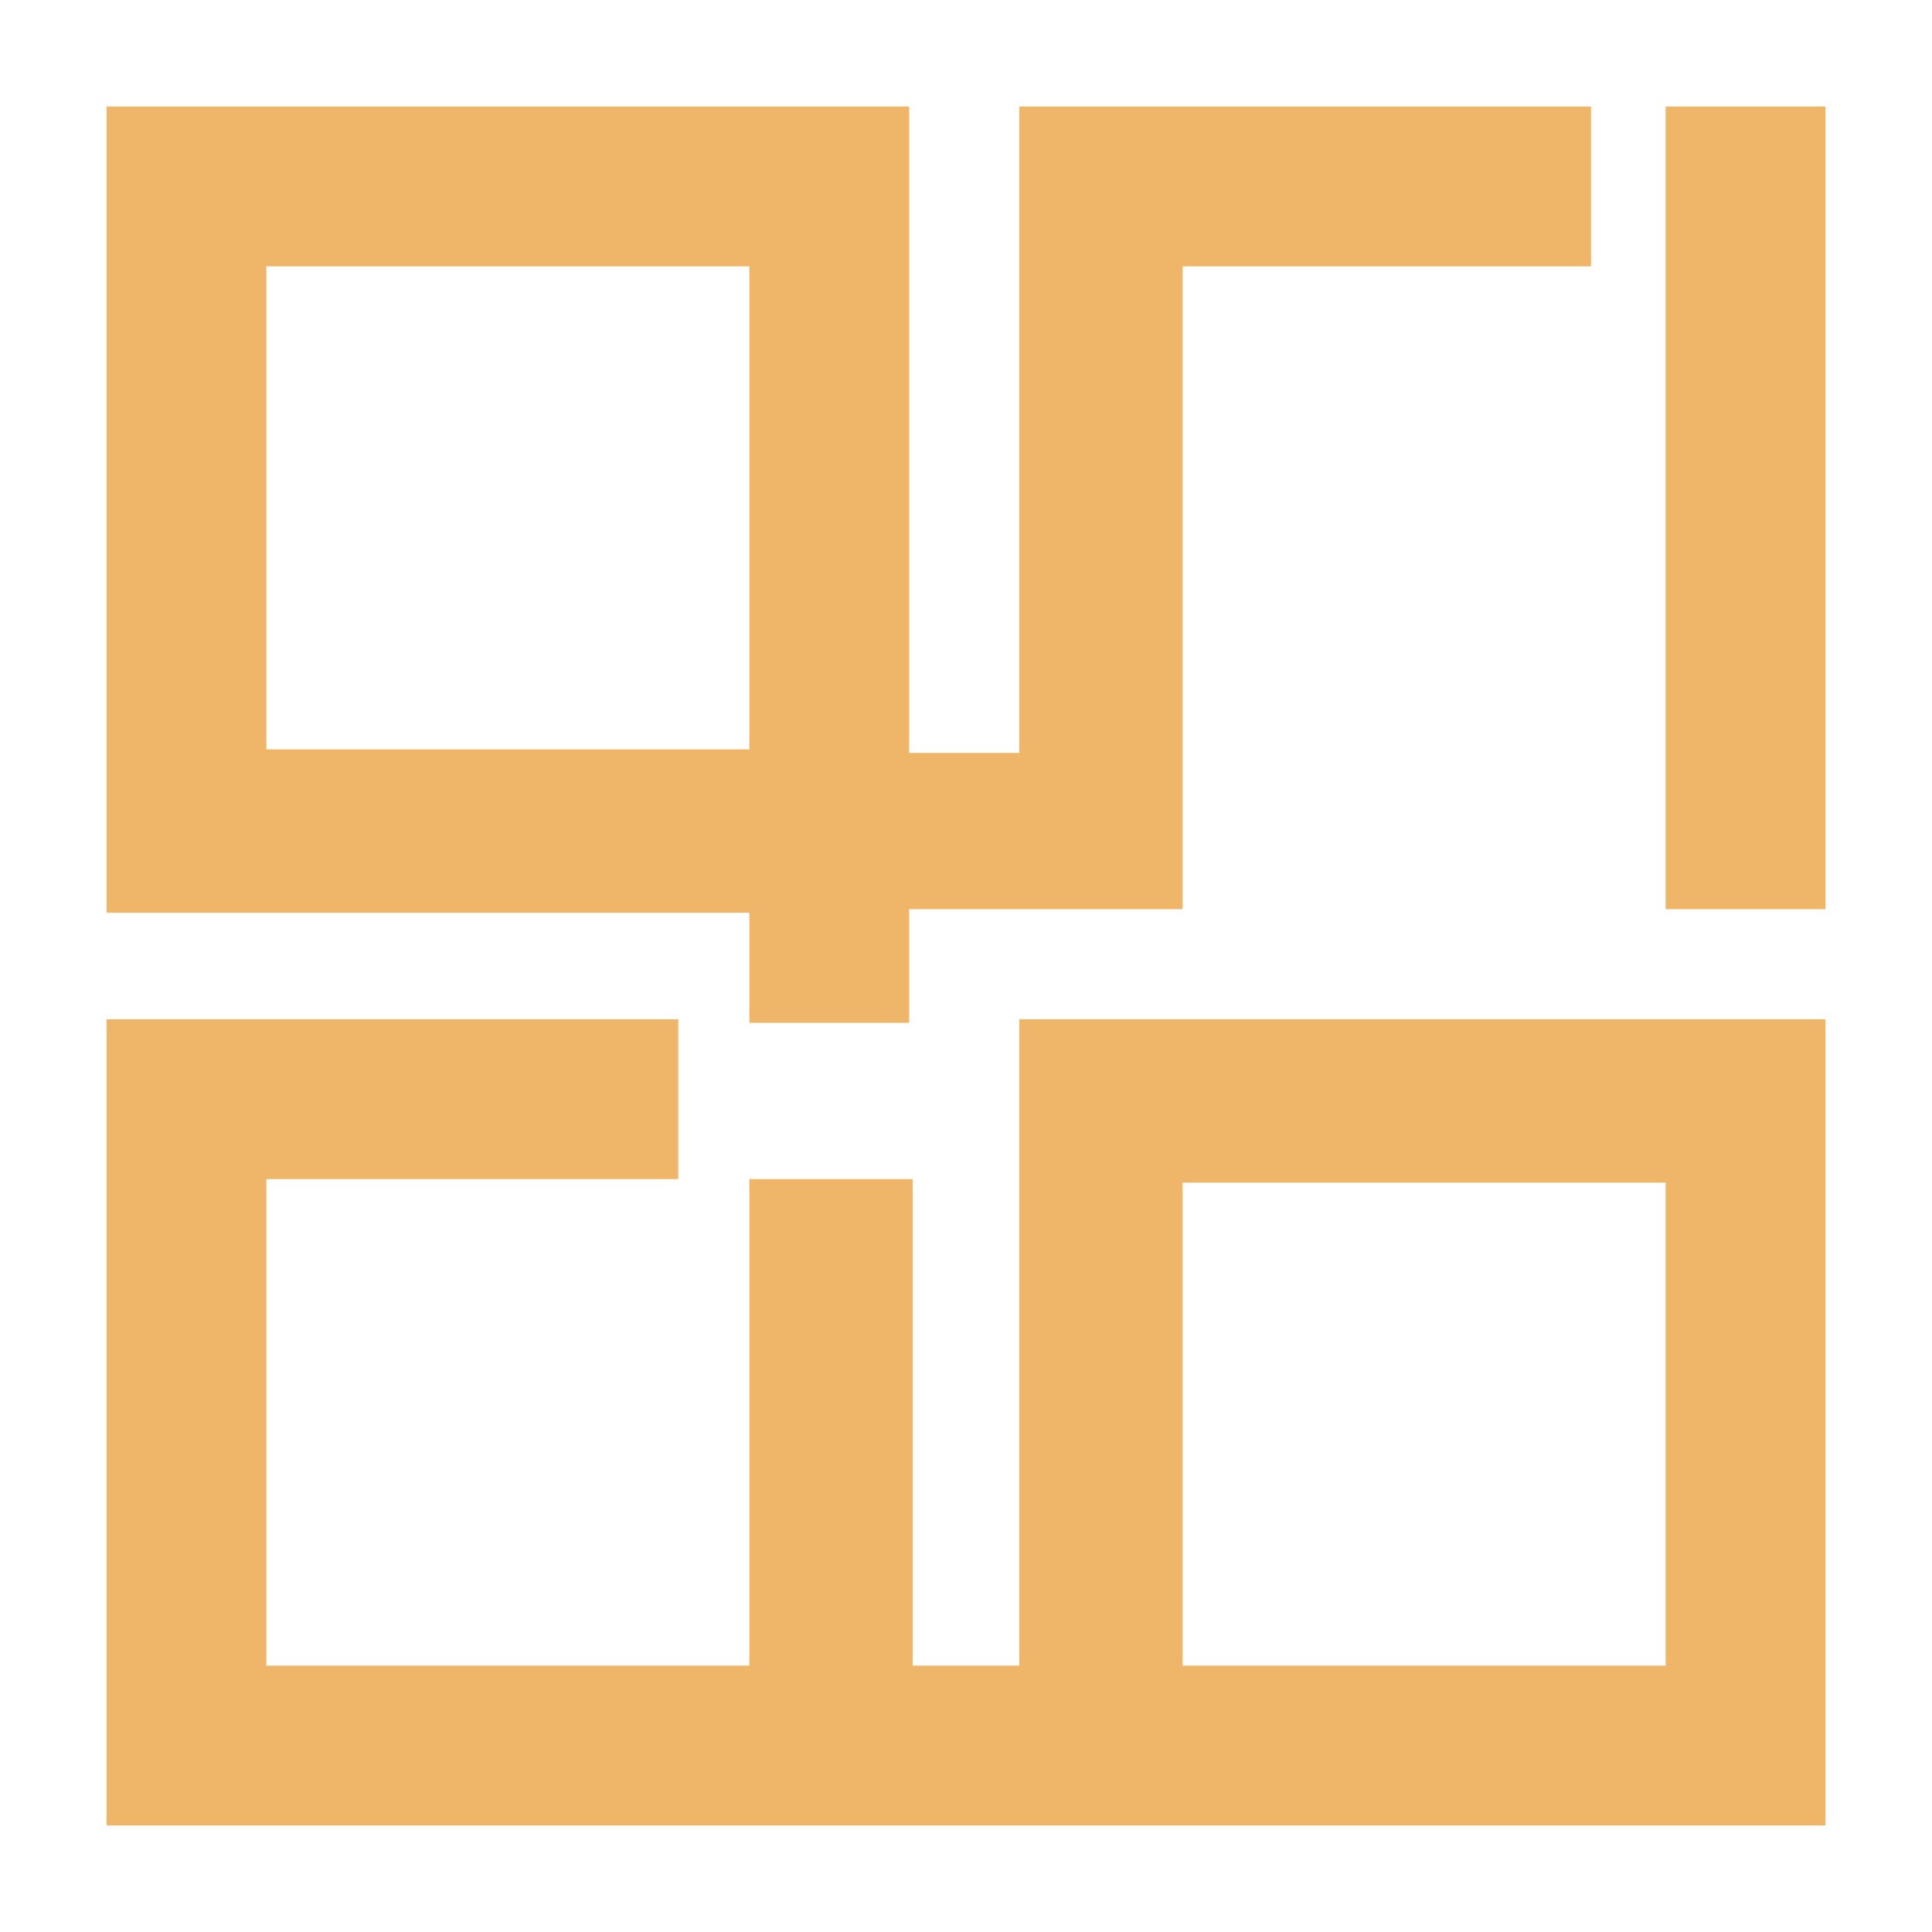
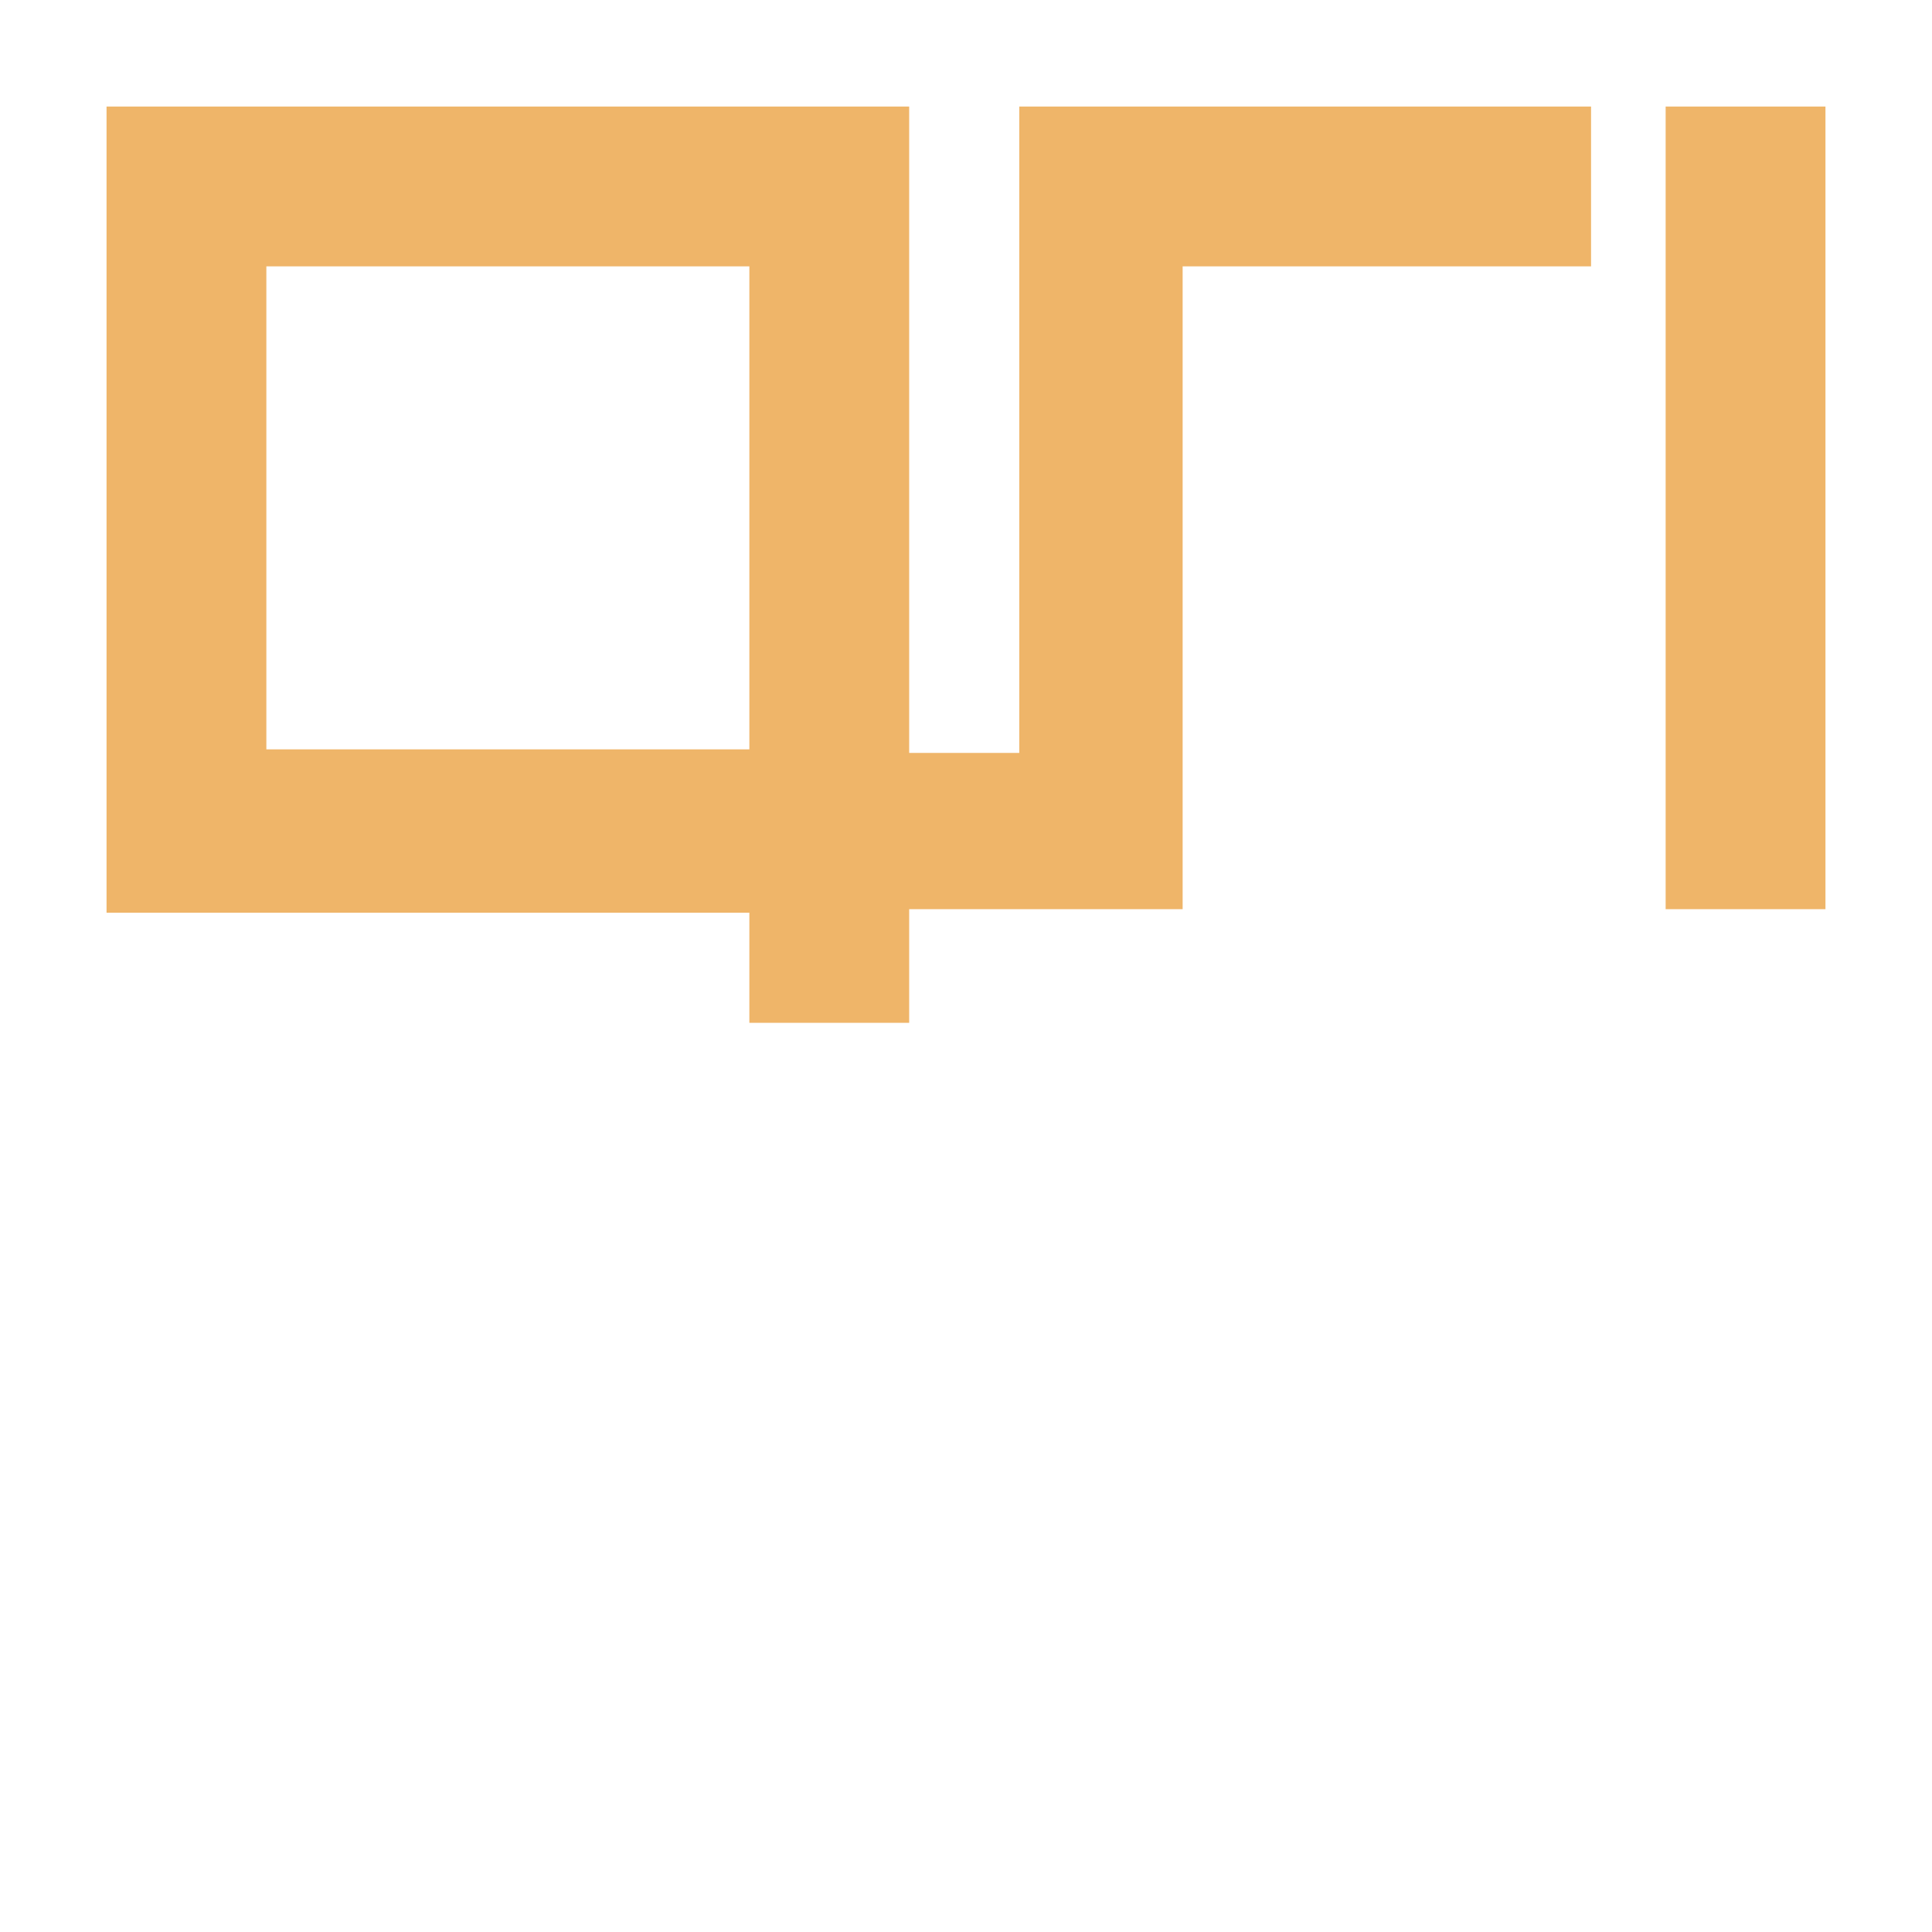
<svg xmlns="http://www.w3.org/2000/svg" version="1.1" width="544" height="544">
-   <path d="M0 0 C53.13 0 106.26 0 161 0 C161 14.85 161 29.7 161 45 C122.72 45 84.44 45 45 45 C45 90.21 45 135.42 45 182 C89.88 182 134.76 182 181 182 C181 136.79 181 91.58 181 45 C196.18 45 211.36 45 227 45 C227 90.21 227 135.42 227 182 C236.9 182 246.8 182 257 182 C257 121.94 257 61.88 257 0 C331.91 0 406.82 0 484 0 C484 74.91 484 149.82 484 227 C324.28 227 164.56 227 0 227 C0 152.09 0 77.18 0 0 Z M303 46 C303 90.88 303 135.76 303 182 C347.88 182 392.76 182 439 182 C439 137.12 439 92.24 439 46 C394.12 46 349.24 46 303 46 Z " fill="#EFB569" transform="translate(30,287)" />
  <path d="M0 0 C74.58 0 149.16 0 226 0 C226 60.06 226 120.12 226 182 C236.23 182 246.46 182 257 182 C257 121.94 257 61.88 257 0 C310.13 0 363.26 0 418 0 C418 14.85 418 29.7 418 45 C380.05 45 342.1 45 303 45 C303 104.73 303 164.46 303 226 C277.59 226 252.18 226 226 226 C226 236.56 226 247.12 226 258 C211.15 258 196.3 258 181 258 C181 247.77 181 237.54 181 227 C121.27 227 61.54 227 0 227 C0 152.09 0 77.18 0 0 Z M45 45 C45 89.88 45 134.76 45 181 C89.88 181 134.76 181 181 181 C181 136.12 181 91.24 181 45 C136.12 45 91.24 45 45 45 Z " fill="#EFB569" transform="translate(30,30)" />
  <path d="M0 0 C14.85 0 29.7 0 45 0 C45 74.58 45 149.16 45 226 C30.15 226 15.3 226 0 226 C0 151.42 0 76.84 0 0 Z " fill="#EFB569" transform="translate(469,30)" />
</svg>